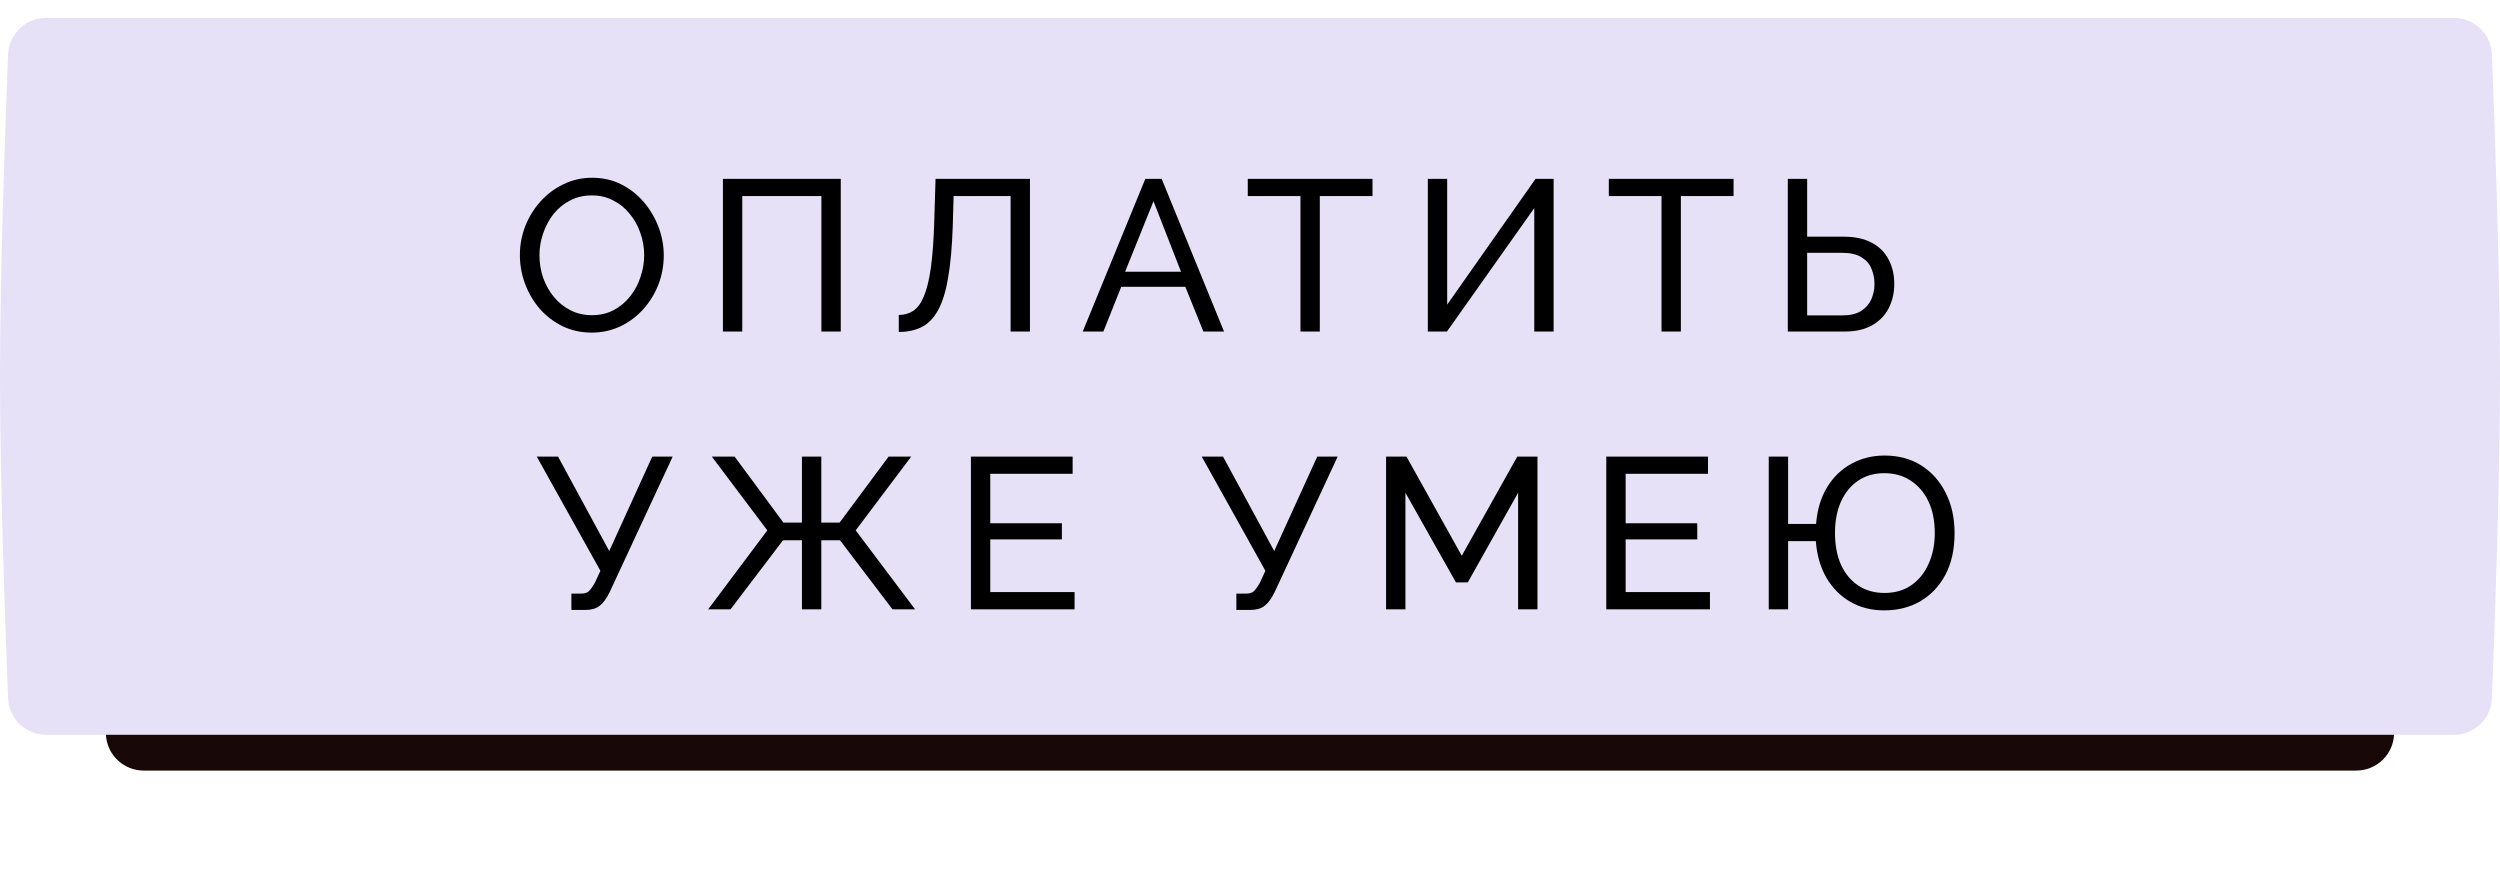
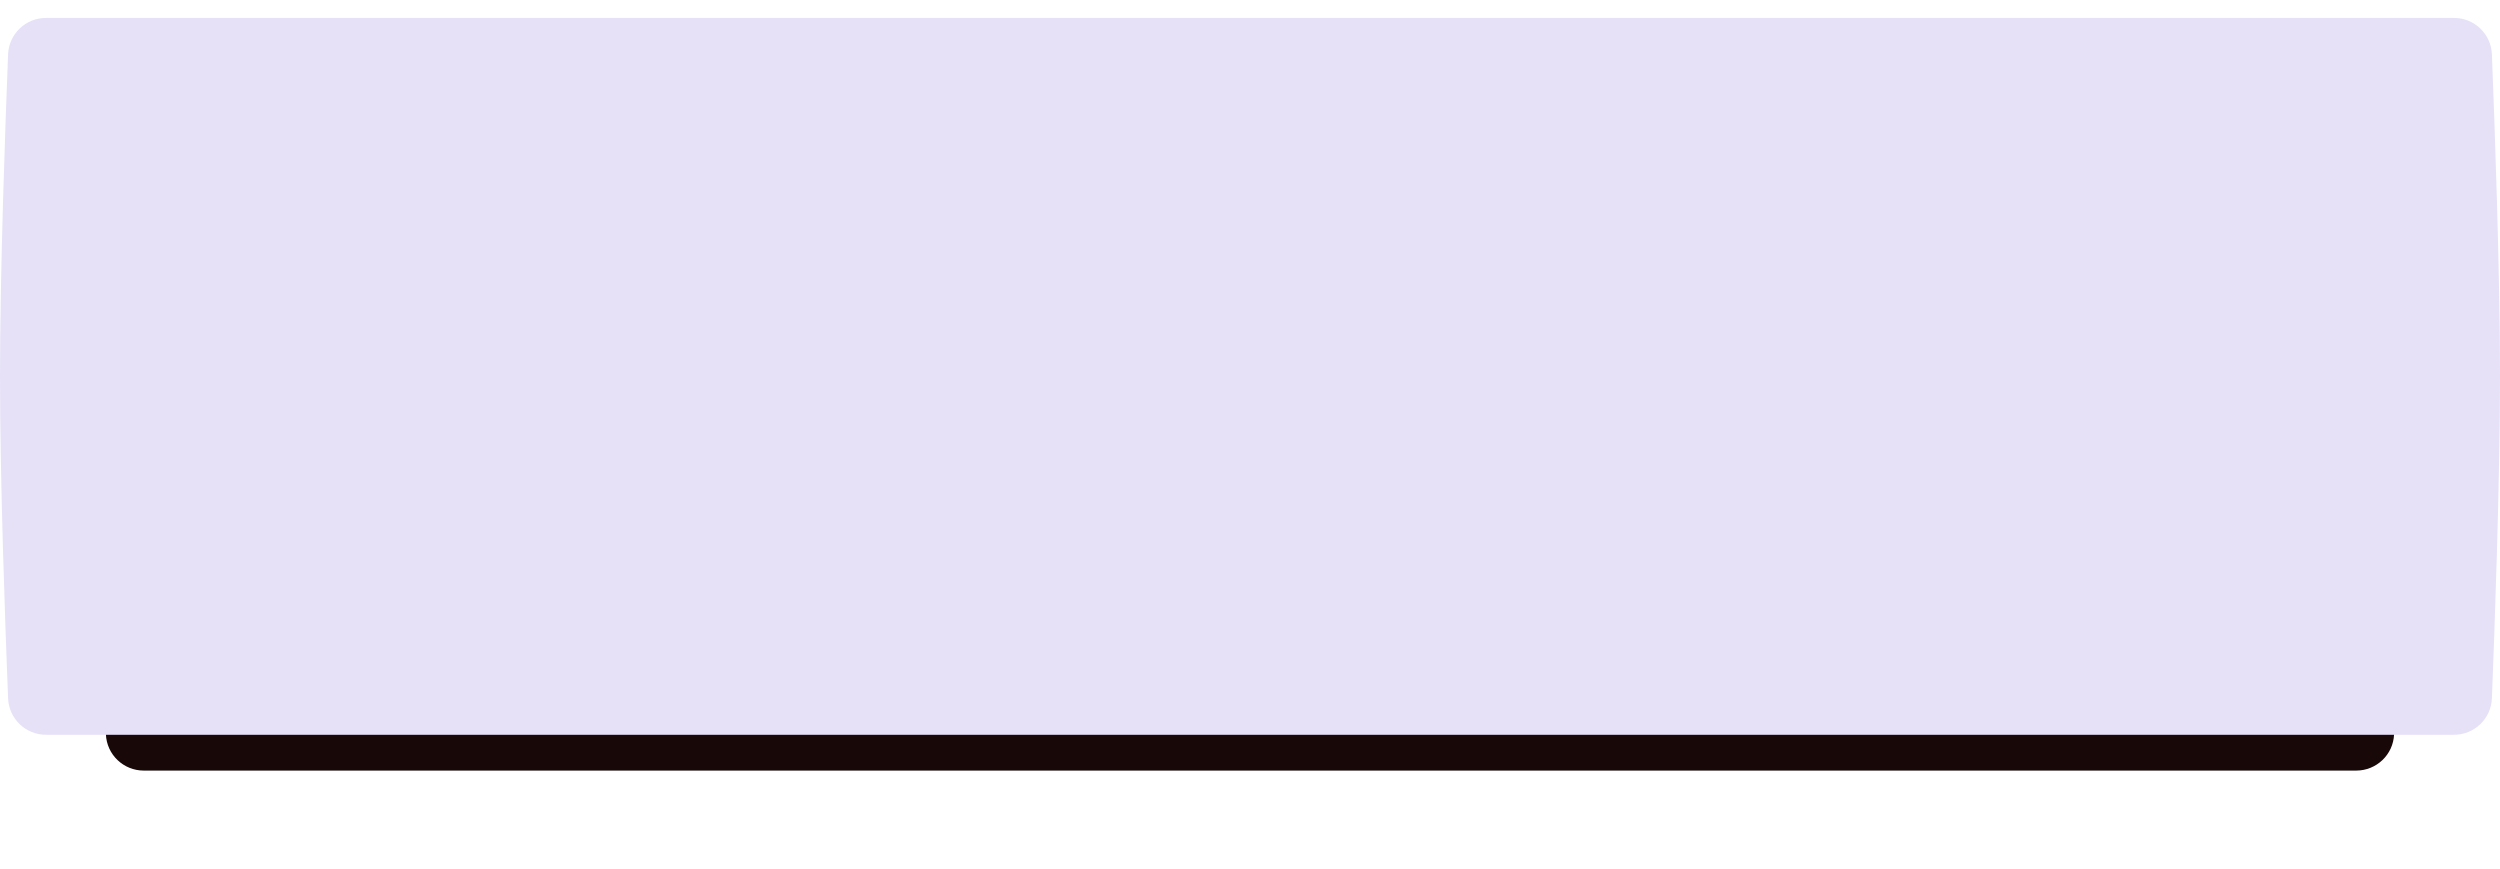
<svg xmlns="http://www.w3.org/2000/svg" width="279" height="97" viewBox="0 0 279 97" fill="none">
  <g filter="url(#filter0_f_141_164)">
    <path d="M11.819 16.05C11.909 13.778 13.777 11.998 16.05 11.998H262.948C265.221 11.998 267.089 13.778 267.179 16.05C267.46 23.2 267.999 38.309 267.999 48.998C267.999 59.687 267.46 74.796 267.179 81.946C267.089 84.218 265.221 85.998 262.948 85.998H16.05C13.777 85.998 11.909 84.218 11.819 81.946C11.538 74.796 10.999 59.687 10.999 48.998C10.999 38.309 11.538 23.2 11.819 16.05Z" fill="#180808" />
  </g>
  <path d="M0.903 6.061C0.994 3.79 2.862 2.001 5.135 2.001H273.865C276.138 2.001 278.006 3.79 278.097 6.061C278.398 13.652 279 30.283 279 42.001C279 53.719 278.398 70.35 278.097 77.941C278.006 80.212 276.138 82.001 273.865 82.001H5.135C2.862 82.001 0.994 80.212 0.903 77.941C0.602 70.35 0 53.719 0 42.001C0 30.283 0.602 13.652 0.903 6.061Z" fill="#E6E1F7" />
-   <path d="M66.035 37.118C64.835 37.118 63.747 36.878 62.771 36.398C61.795 35.918 60.947 35.27 60.227 34.454C59.523 33.622 58.979 32.694 58.595 31.67C58.211 30.63 58.019 29.566 58.019 28.478C58.019 27.342 58.219 26.262 58.619 25.238C59.035 24.198 59.603 23.278 60.323 22.478C61.059 21.662 61.915 21.022 62.891 20.558C63.867 20.078 64.931 19.838 66.083 19.838C67.283 19.838 68.371 20.086 69.347 20.582C70.323 21.078 71.163 21.742 71.867 22.574C72.571 23.406 73.115 24.334 73.499 25.358C73.883 26.382 74.075 27.43 74.075 28.502C74.075 29.638 73.875 30.726 73.475 31.766C73.075 32.79 72.507 33.71 71.771 34.526C71.051 35.326 70.203 35.958 69.227 36.422C68.251 36.886 67.187 37.118 66.035 37.118ZM60.203 28.478C60.203 29.342 60.339 30.182 60.611 30.998C60.899 31.798 61.299 32.51 61.811 33.134C62.323 33.758 62.939 34.254 63.659 34.622C64.379 34.99 65.179 35.174 66.059 35.174C66.971 35.174 67.787 34.982 68.507 34.598C69.227 34.214 69.835 33.702 70.331 33.062C70.843 32.422 71.227 31.702 71.483 30.902C71.755 30.102 71.891 29.294 71.891 28.478C71.891 27.614 71.747 26.782 71.459 25.982C71.187 25.182 70.787 24.47 70.259 23.846C69.747 23.206 69.131 22.71 68.411 22.358C67.707 21.99 66.923 21.806 66.059 21.806C65.147 21.806 64.331 21.998 63.611 22.382C62.891 22.75 62.275 23.254 61.763 23.894C61.267 24.534 60.883 25.254 60.611 26.054C60.339 26.838 60.203 27.646 60.203 28.478ZM80.677 36.998V19.958H93.829V36.998H91.668V21.878H82.837V36.998H80.677ZM112.783 36.998V21.878H106.423L106.327 25.262C106.247 27.582 106.071 29.51 105.799 31.046C105.543 32.566 105.167 33.766 104.671 34.646C104.191 35.51 103.591 36.126 102.871 36.494C102.151 36.862 101.295 37.046 100.303 37.046V35.15C100.911 35.15 101.447 34.998 101.911 34.694C102.375 34.39 102.767 33.862 103.087 33.11C103.423 32.342 103.687 31.278 103.879 29.918C104.071 28.558 104.199 26.822 104.263 24.71L104.407 19.958H114.943V36.998H112.783ZM127.818 19.958H129.642L136.602 36.998H134.298L132.282 32.006H125.13L123.138 36.998H120.834L127.818 19.958ZM131.802 30.326L128.73 22.454L125.562 30.326H131.802ZM153.171 21.878H147.291V36.998H145.131V21.878H139.251V19.958H153.171V21.878ZM159.345 36.998V19.958H161.505V33.998L171.369 19.958H173.385V36.998H171.225V23.222L161.481 36.998H159.345ZM193.465 21.878H187.585V36.998H185.425V21.878H179.545V19.958H193.465V21.878ZM199.519 36.998V19.958H201.679V26.414H205.759C207.007 26.414 208.047 26.638 208.879 27.086C209.711 27.518 210.335 28.134 210.751 28.934C211.183 29.718 211.399 30.638 211.399 31.694C211.399 32.686 211.191 33.59 210.775 34.406C210.359 35.206 209.743 35.838 208.927 36.302C208.111 36.766 207.103 36.998 205.903 36.998H199.519ZM201.679 35.198H205.615C206.463 35.198 207.151 35.038 207.679 34.718C208.207 34.382 208.591 33.95 208.831 33.422C209.071 32.878 209.191 32.302 209.191 31.694C209.191 31.086 209.079 30.518 208.855 29.99C208.647 29.462 208.279 29.038 207.751 28.718C207.223 28.382 206.503 28.214 205.591 28.214H201.679V35.198ZM63.767 68.07V66.246H64.847C65.247 66.246 65.543 66.15 65.735 65.958C65.943 65.75 66.159 65.446 66.383 65.046L67.007 63.702L59.903 50.958H62.279L67.991 61.494L72.791 50.958H75.071L68.039 66.078C67.687 66.798 67.311 67.31 66.911 67.614C66.527 67.918 65.991 68.07 65.303 68.07H63.767ZM79.033 67.998L85.633 59.19L79.441 50.958H81.985L87.433 58.326H89.497V50.958H91.657V58.326H93.697L99.169 50.958H101.689L95.497 59.19L102.121 67.998H99.601L93.745 60.294H91.657V67.998H89.497V60.294H87.385L81.529 67.998H79.033ZM119.922 66.078V67.998H108.354V50.958H119.706V52.878H110.514V58.398H118.506V60.198H110.514V66.078H119.922ZM137.979 68.07V66.246H139.059C139.459 66.246 139.755 66.15 139.947 65.958C140.155 65.75 140.371 65.446 140.595 65.046L141.219 63.702L134.115 50.958H136.491L142.203 61.494L147.003 50.958H149.283L142.251 66.078C141.899 66.798 141.523 67.31 141.123 67.614C140.739 67.918 140.203 68.07 139.515 68.07H137.979ZM169.421 67.998V54.99L163.805 64.998H162.485L156.845 54.99V67.998H154.685V50.958H156.965L163.133 62.022L169.325 50.958H171.581V67.998H169.421ZM190.83 66.078V67.998H179.262V50.958H190.614V52.878H181.422V58.398H189.414V60.198H181.422V66.078H190.83ZM210.281 68.118C208.857 68.118 207.593 67.798 206.489 67.158C205.385 66.518 204.497 65.622 203.825 64.47C203.153 63.302 202.761 61.942 202.649 60.39H199.553V67.998H197.393V50.958H199.553V58.47H202.673C202.801 56.886 203.209 55.526 203.897 54.39C204.585 53.254 205.481 52.382 206.585 51.774C207.705 51.15 208.945 50.838 210.305 50.838C211.873 50.838 213.241 51.206 214.409 51.942C215.577 52.678 216.489 53.702 217.145 55.014C217.801 56.31 218.129 57.806 218.129 59.502C218.129 61.326 217.785 62.878 217.097 64.158C216.409 65.438 215.473 66.422 214.289 67.11C213.121 67.782 211.785 68.118 210.281 68.118ZM210.305 66.174C211.473 66.174 212.473 65.886 213.305 65.31C214.137 64.734 214.777 63.942 215.225 62.934C215.689 61.926 215.921 60.774 215.921 59.478C215.921 58.102 215.681 56.918 215.201 55.926C214.721 54.934 214.057 54.166 213.209 53.622C212.377 53.078 211.401 52.806 210.281 52.806C209.145 52.806 208.161 53.094 207.329 53.67C206.513 54.23 205.881 55.014 205.433 56.022C205.001 57.014 204.785 58.166 204.785 59.478C204.785 60.838 205.009 62.022 205.457 63.03C205.921 64.038 206.569 64.814 207.401 65.358C208.233 65.902 209.201 66.174 210.305 66.174Z" fill="black" />
  <defs>
    <filter id="filter0_f_141_164" x="-0.001" y="0.998" width="279" height="96" filterUnits="userSpaceOnUse" color-interpolation-filters="sRGB">
      <feFlood flood-opacity="0" result="BackgroundImageFix" />
      <feBlend mode="normal" in="SourceGraphic" in2="BackgroundImageFix" result="shape" />
      <feGaussianBlur stdDeviation="5.5" result="effect1_foregroundBlur_141_164" />
    </filter>
  </defs>
</svg>